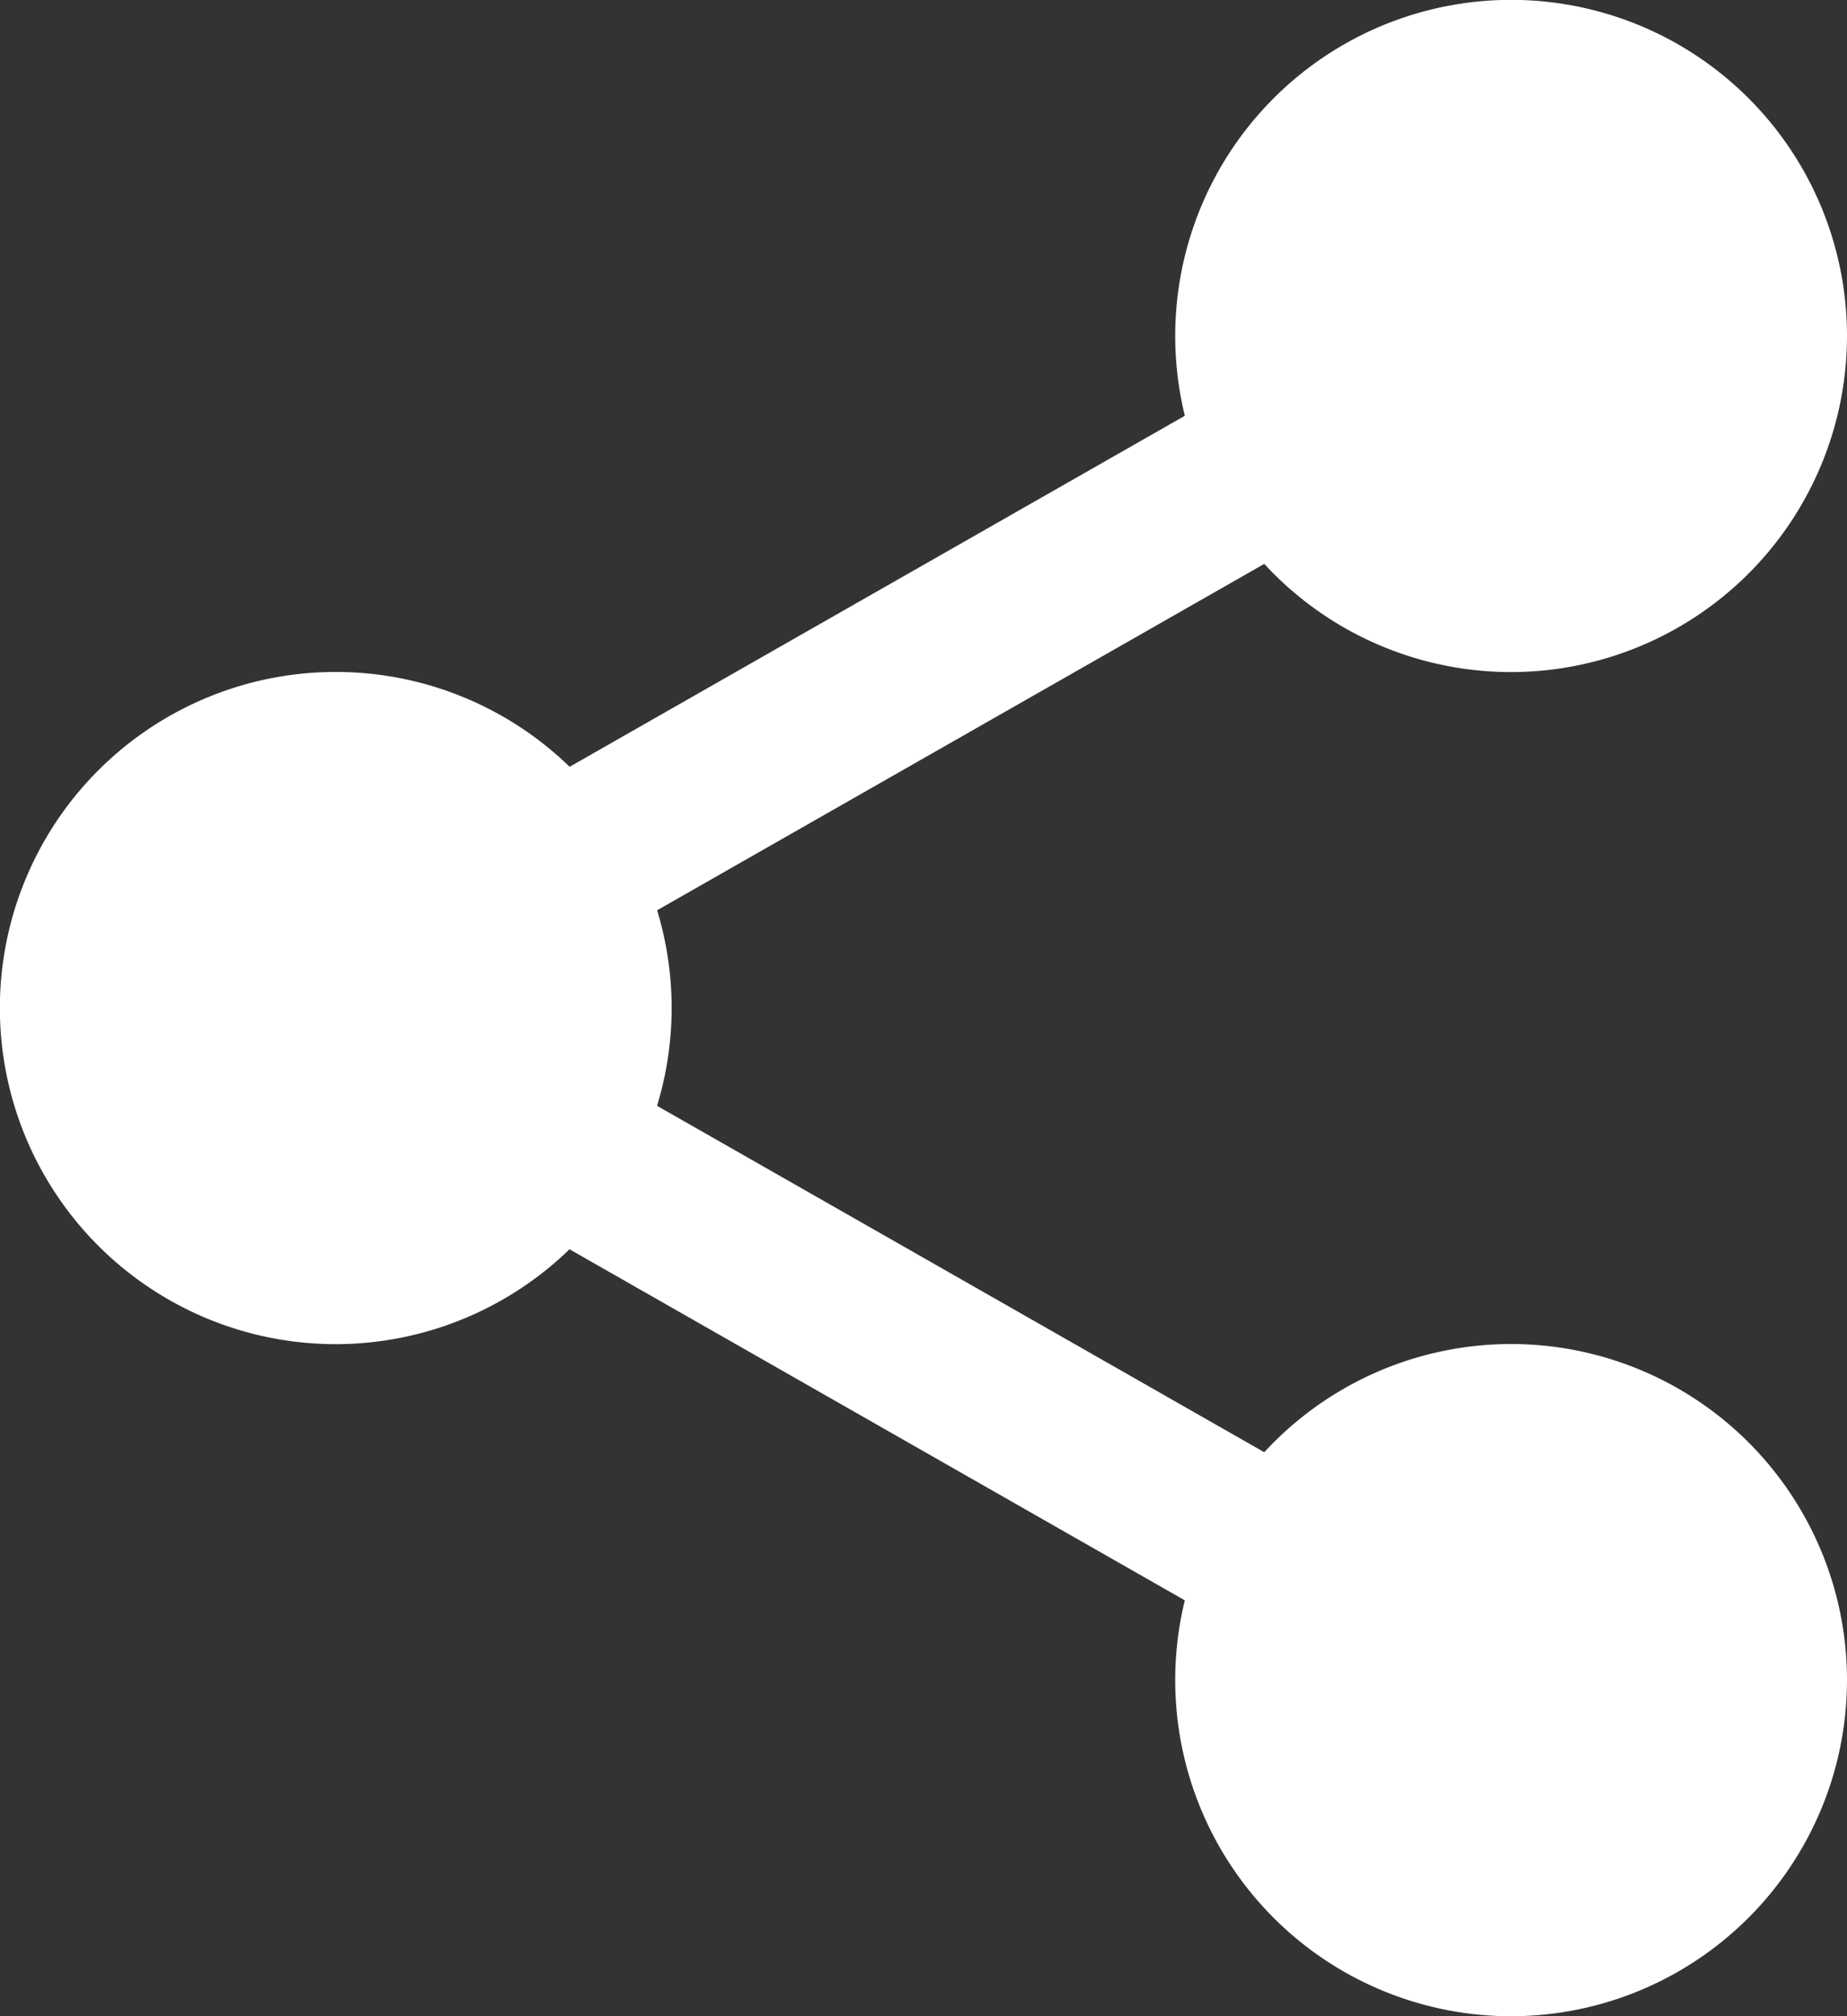
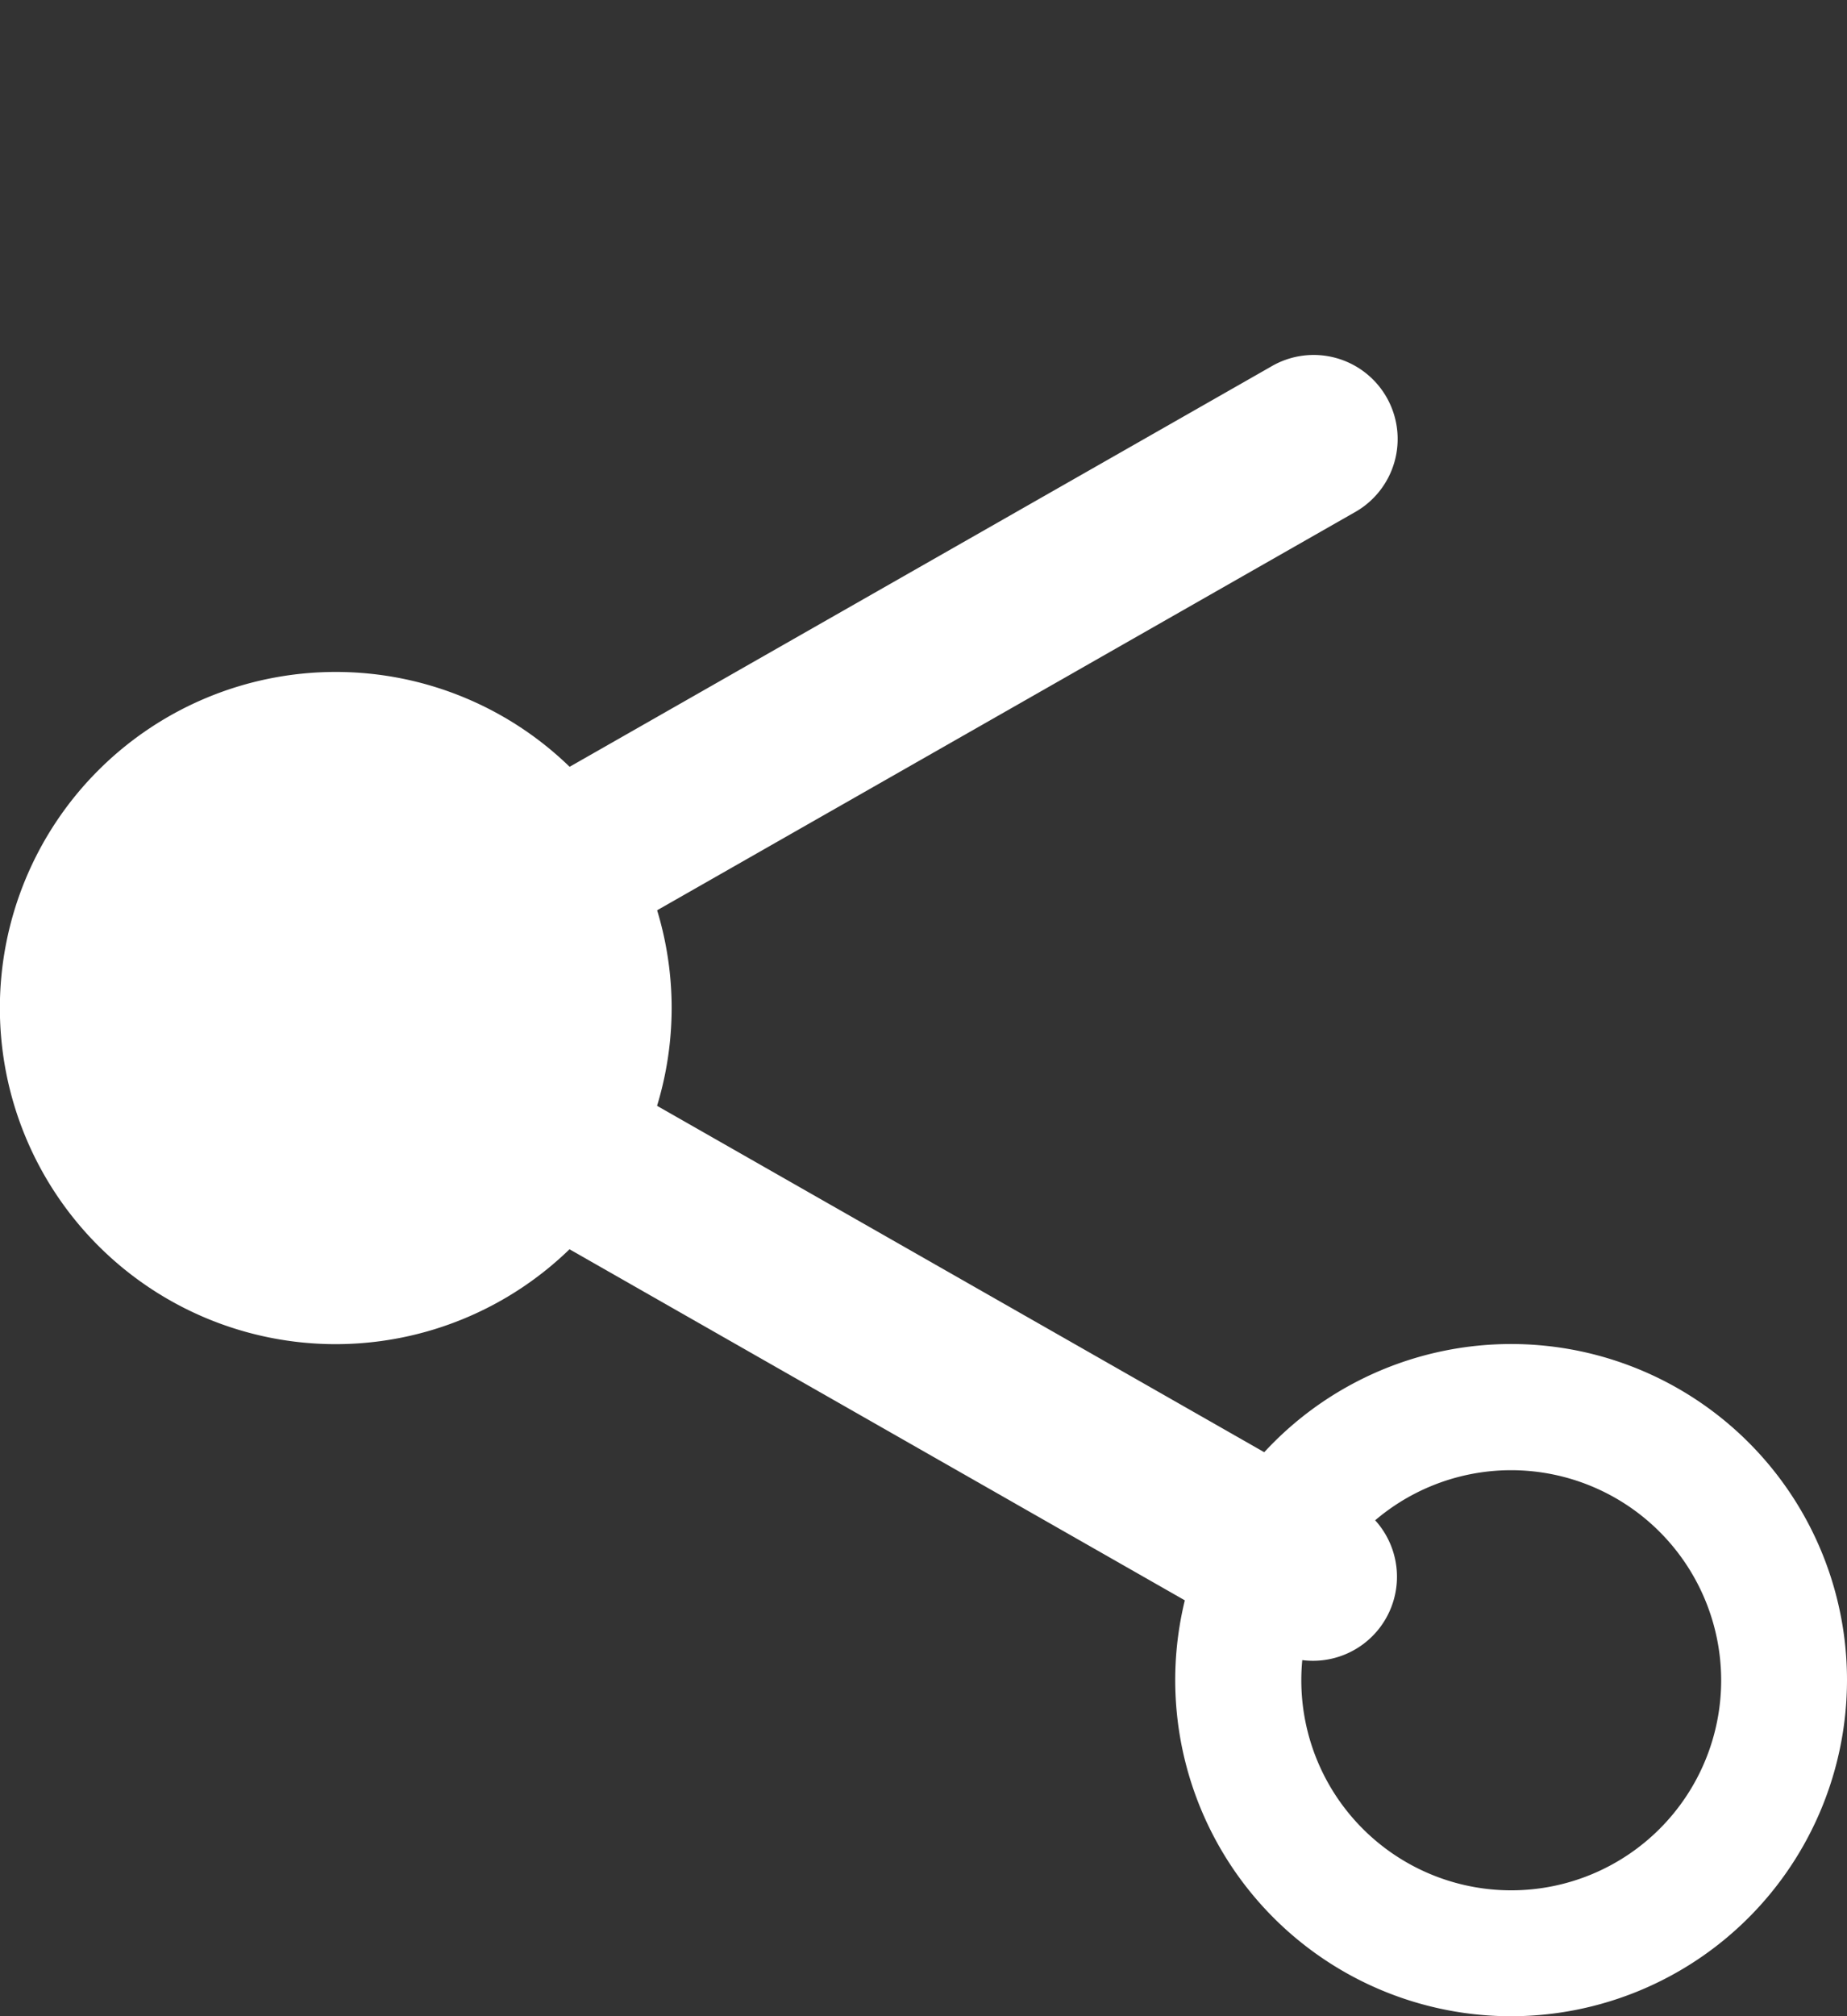
<svg xmlns="http://www.w3.org/2000/svg" id="share_1_" data-name="share (1)" width="14.429" height="15.741" viewBox="0 0 14.429 15.741">
  <rect x="0" y="0" width="14.429" height="15.741" fill="#333333" stroke="none" />
-   <path id="Path_26125" data-name="Path 26125" d="M318.931,18.132A2.132,2.132,0,1,1,316.8,16,2.132,2.132,0,0,1,318.931,18.132Zm0,0" transform="translate(-304.994 -15.508)" fill="#fff" />
-   <path id="Path_26126" data-name="Path 26126" d="M301.292,5.247a2.624,2.624,0,1,1,2.623-2.624A2.626,2.626,0,0,1,301.292,5.247Zm0-4.263a1.64,1.64,0,1,0,1.64,1.64,1.642,1.642,0,0,0-1.64-1.64Zm0,0" transform="translate(-289.486 0)" fill="#fff" />
-   <path id="Path_26127" data-name="Path 26127" d="M318.931,359.464a2.132,2.132,0,1,1-2.132-2.132A2.132,2.132,0,0,1,318.931,359.464Zm0,0" transform="translate(-304.994 -346.346)" fill="#fff" />
  <path id="Path_26128" data-name="Path 26128" d="M301.292,346.579a2.624,2.624,0,1,1,2.623-2.624A2.626,2.626,0,0,1,301.292,346.579Zm0-4.263a1.64,1.64,0,1,0,1.64,1.64A1.642,1.642,0,0,0,301.292,342.316Zm0,0" transform="translate(-289.486 -330.838)" fill="#fff" />
  <path id="Path_26129" data-name="Path 26129" d="M20.263,188.8a2.132,2.132,0,1,1-2.132-2.132A2.132,2.132,0,0,1,20.263,188.8Zm0,0" transform="translate(-15.508 -180.929)" fill="#fff" />
  <path id="Path_26130" data-name="Path 26130" d="M2.623,175.915a2.624,2.624,0,1,1,2.624-2.624,2.626,2.626,0,0,1-2.624,2.624Zm0-4.263a1.64,1.64,0,1,0,1.64,1.64,1.642,1.642,0,0,0-1.64-1.64Zm0,0" transform="translate(0 -165.421)" fill="#fff" />
  <path id="Path_26131" data-name="Path 26131" d="M115,95a.656.656,0,0,1-.325-1.226l6.086-3.47a.656.656,0,1,1,.649,1.14l-6.086,3.47A.652.652,0,0,1,115,95Zm0,0" transform="translate(-110.833 -87.441)" fill="#fff" />
  <path id="Path_26132" data-name="Path 26132" d="M121.112,271a.652.652,0,0,1-.324-.086l-6.086-3.47a.656.656,0,0,1,.649-1.14l6.086,3.47a.656.656,0,0,1-.325,1.226Zm0,0" transform="translate(-110.855 -258.034)" fill="#fff" />
</svg>